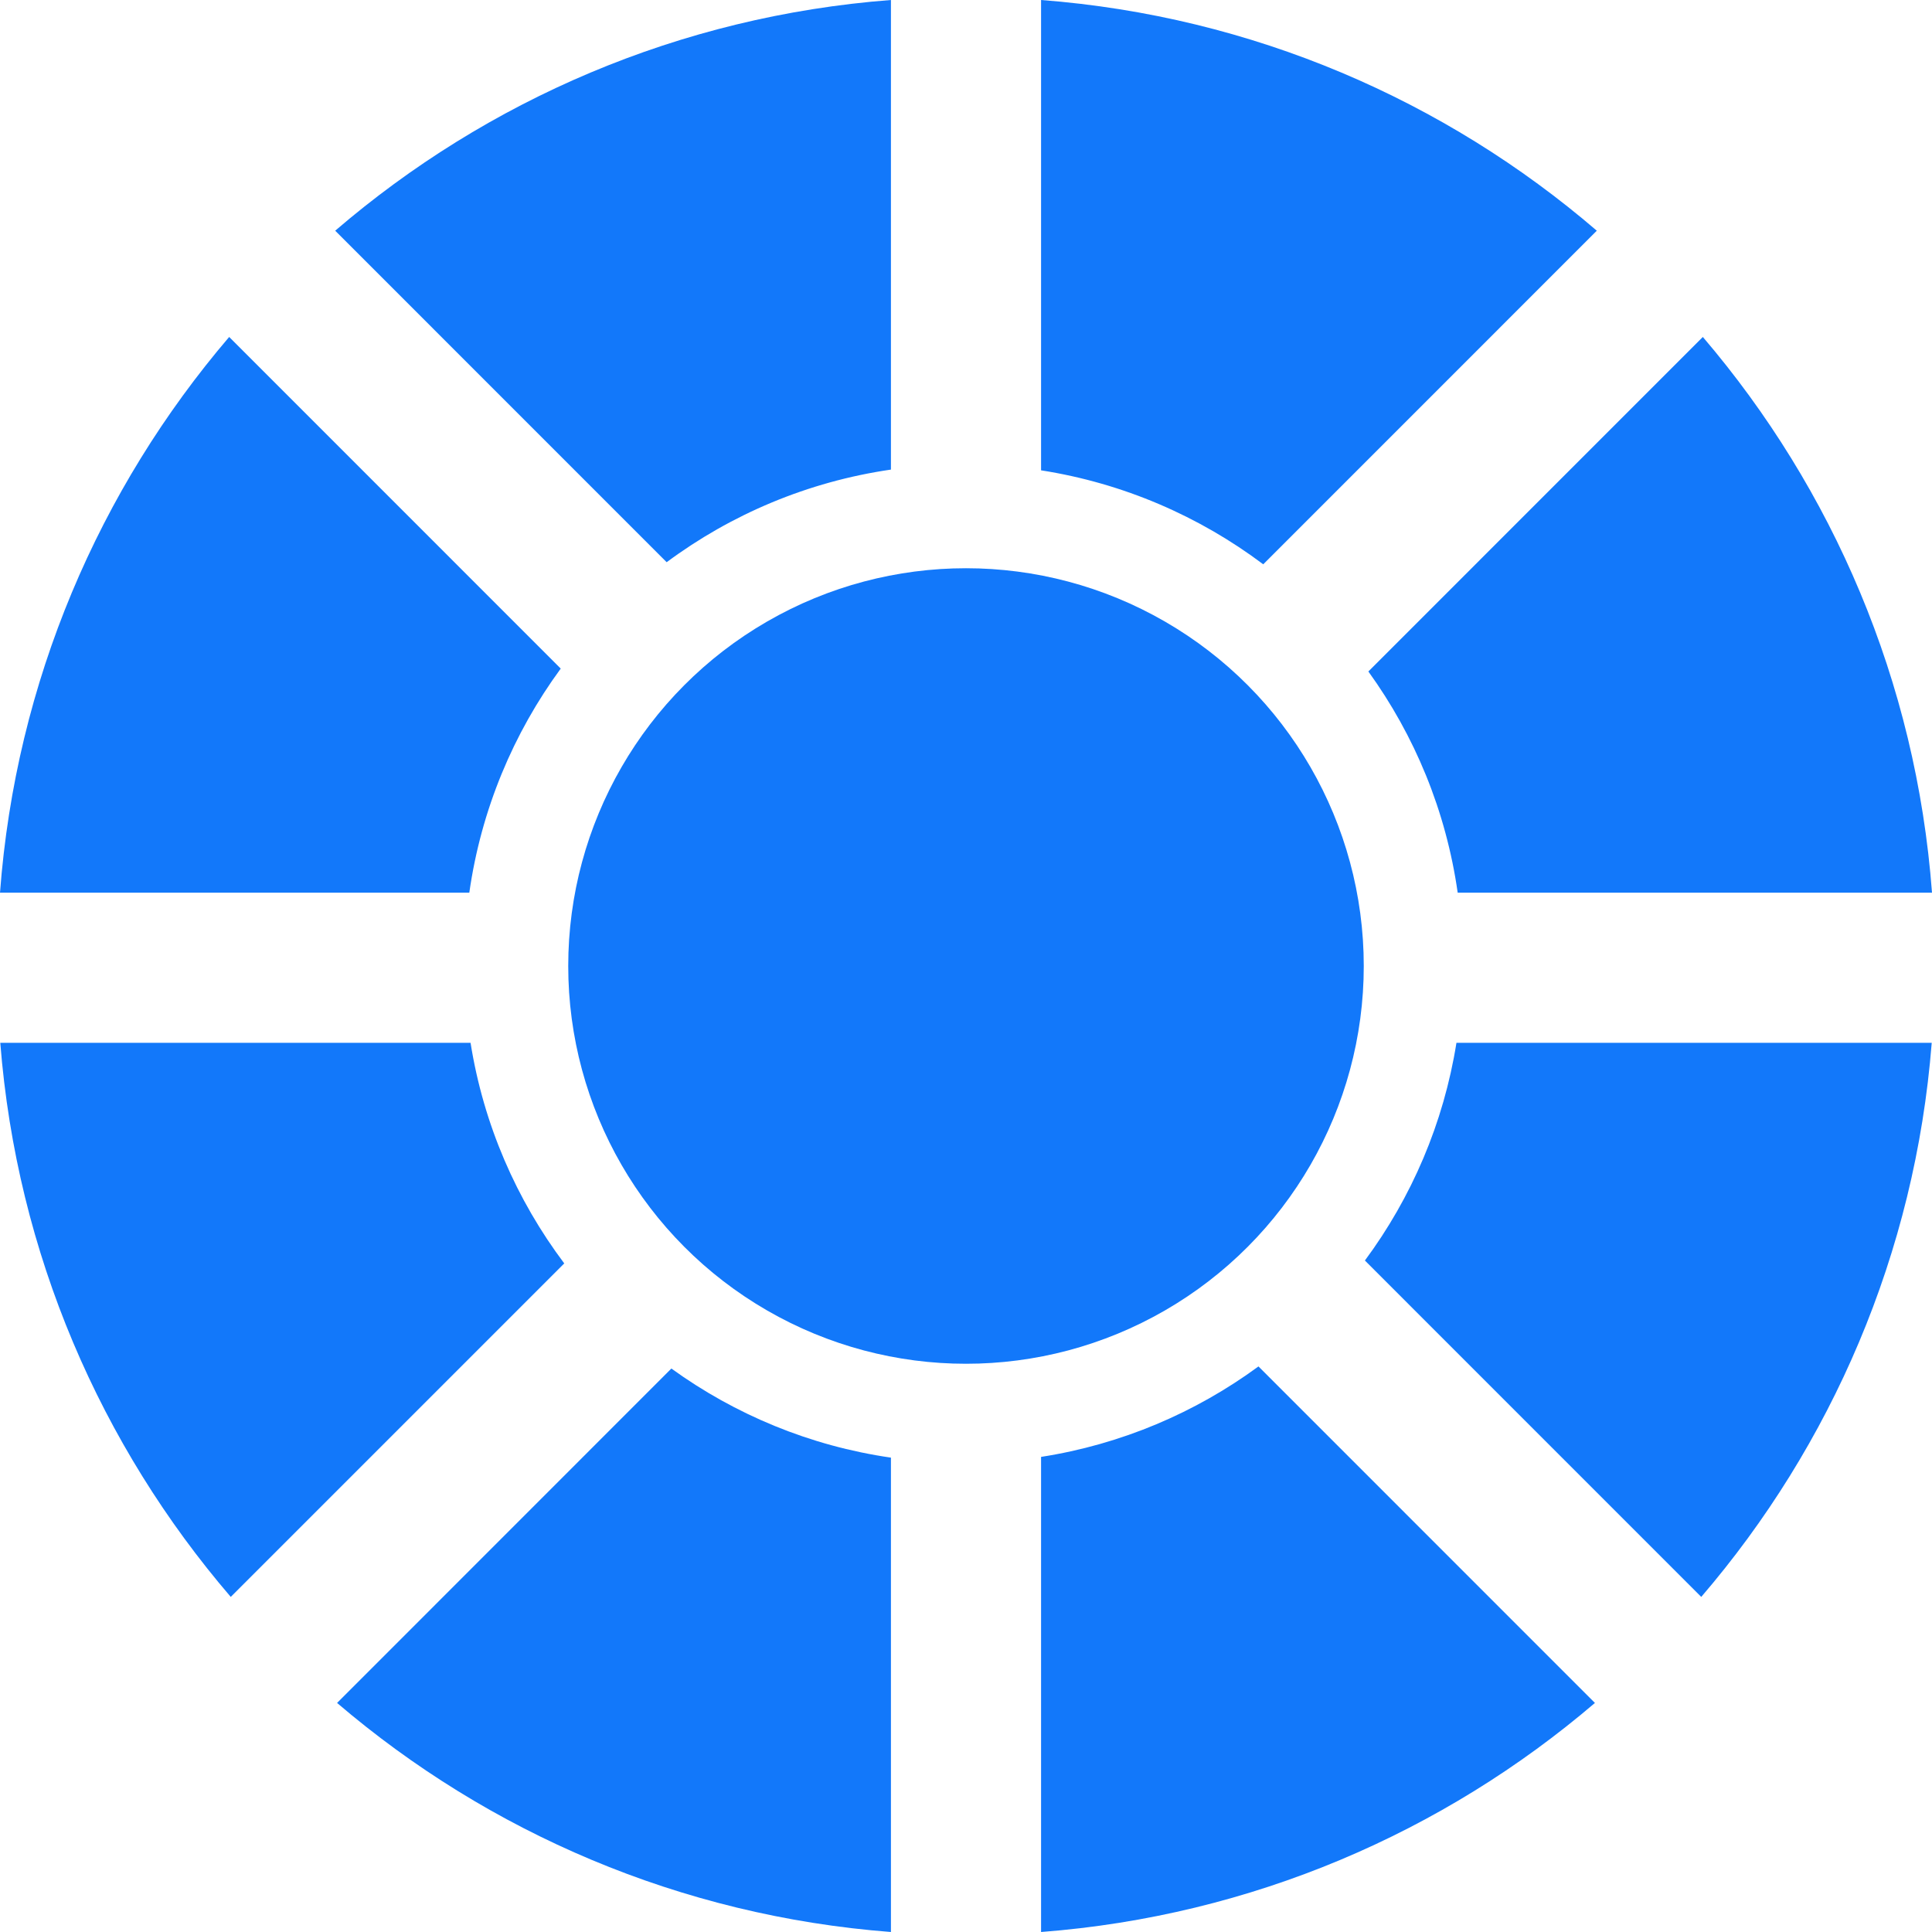
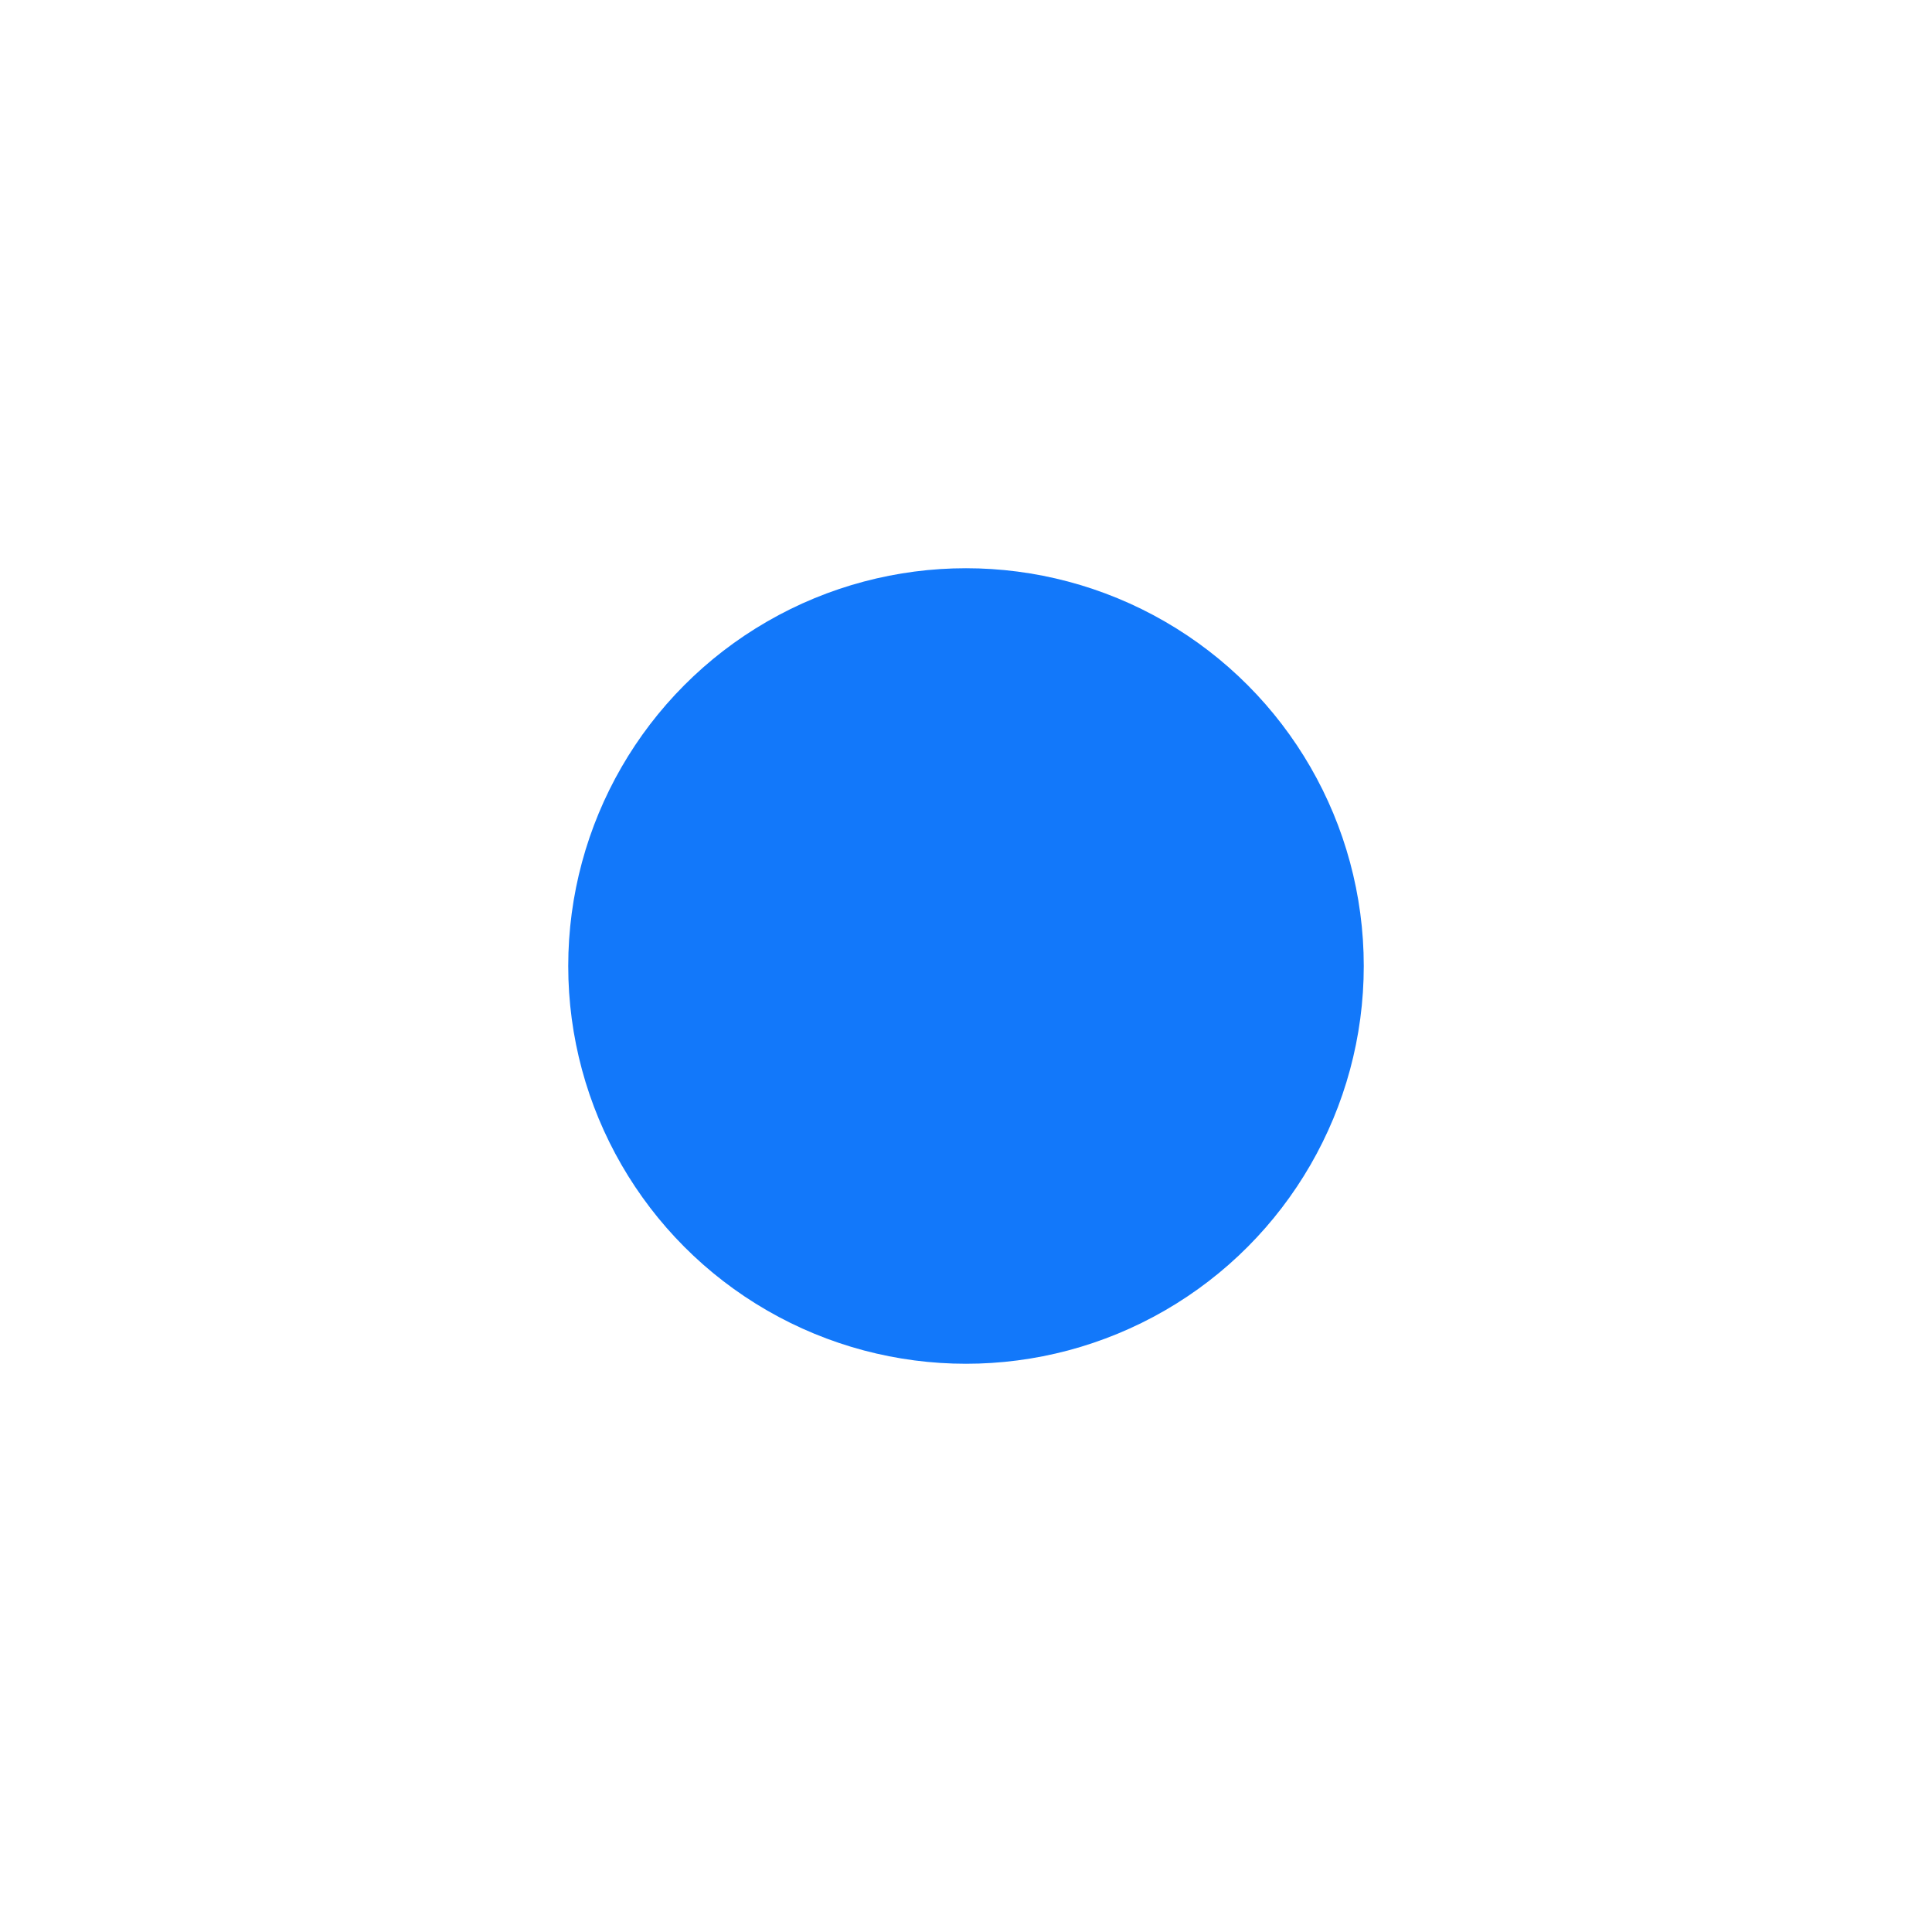
<svg xmlns="http://www.w3.org/2000/svg" xmlns:ns1="http://www.inkscape.org/namespaces/inkscape" xmlns:ns2="http://sodipodi.sourceforge.net/DTD/sodipodi-0.dtd" ns1:version="1.0 (6e3e5246a0, 2020-05-07)" ns2:docname="qed-icon-blue.svg" id="svg8" version="1.1" viewBox="0 0 34 34" height="34" width="34">
  <defs id="defs12" />
  <ns2:namedview ns1:current-layer="g6" ns1:window-maximized="1" ns1:window-y="0" ns1:window-x="0" ns1:cy="17" ns1:cx="9.7310345" ns1:zoom="25.588235" showgrid="false" id="namedview10" ns1:window-height="1043" ns1:window-width="1920" ns1:pageshadow="2" ns1:pageopacity="0" guidetolerance="10" gridtolerance="10" objecttolerance="10" borderopacity="1" bordercolor="#666666" pagecolor="#ffffff" />
  <g style="fill:#1278fa;fill-opacity:1" id="g6" fill-rule="evenodd" fill="#323232">
-     <path style="fill:#1278fa;fill-opacity:1" id="path2" d="M8.281,18.352 C8.51,19.792 9.09,21.116 9.93,22.234 L4.061,28.103 C1.775,25.44 0.296,22.063 0.005,18.352 L8.281,18.352 Z M11.815,24.084 C12.934,24.893 14.251,25.445 15.679,25.652 L15.679,34 C11.972,33.716 8.597,32.246 5.932,29.969 L11.815,24.084 Z M25.653,15.71 C25.448,14.27 24.895,12.943 24.081,11.817 L29.967,5.93 C32.25,8.603 33.722,11.99 34,15.71 L25.653,15.71 Z M22.231,9.931 C21.106,9.086 19.772,8.504 18.321,8.277 L18.321,7.01660952e-14 C22.043,0.285 25.431,1.766 28.101,4.06 L22.231,9.931 Z M9.868,11.766 C9.034,12.903 8.467,14.249 8.259,15.71 L2.22488694e-13,15.71 C0.278,11.99 1.75,8.603 4.033,5.93 L9.868,11.766 Z M15.679,8.264 C14.215,8.477 12.868,9.051 11.732,9.894 L5.899,4.06 C8.569,1.766 11.957,0.285 15.679,5.57956459e-14 L15.679,8.264 Z M24.02,22.183 C24.839,21.077 25.405,19.771 25.631,18.352 L33.995,18.352 C33.704,22.063 32.225,25.44 29.939,28.103 L24.02,22.183 Z M18.321,25.639 C19.737,25.418 21.041,24.859 22.147,24.047 L28.068,29.969 C25.403,32.246 22.028,33.716 18.321,34 L18.321,25.639 Z" />
    <circle style="fill:#1278fa;fill-opacity:1;stroke:none" id="circle4" stroke-width=".5" stroke="#323232" r="7" cy="17" cx="17" />
  </g>
</svg>